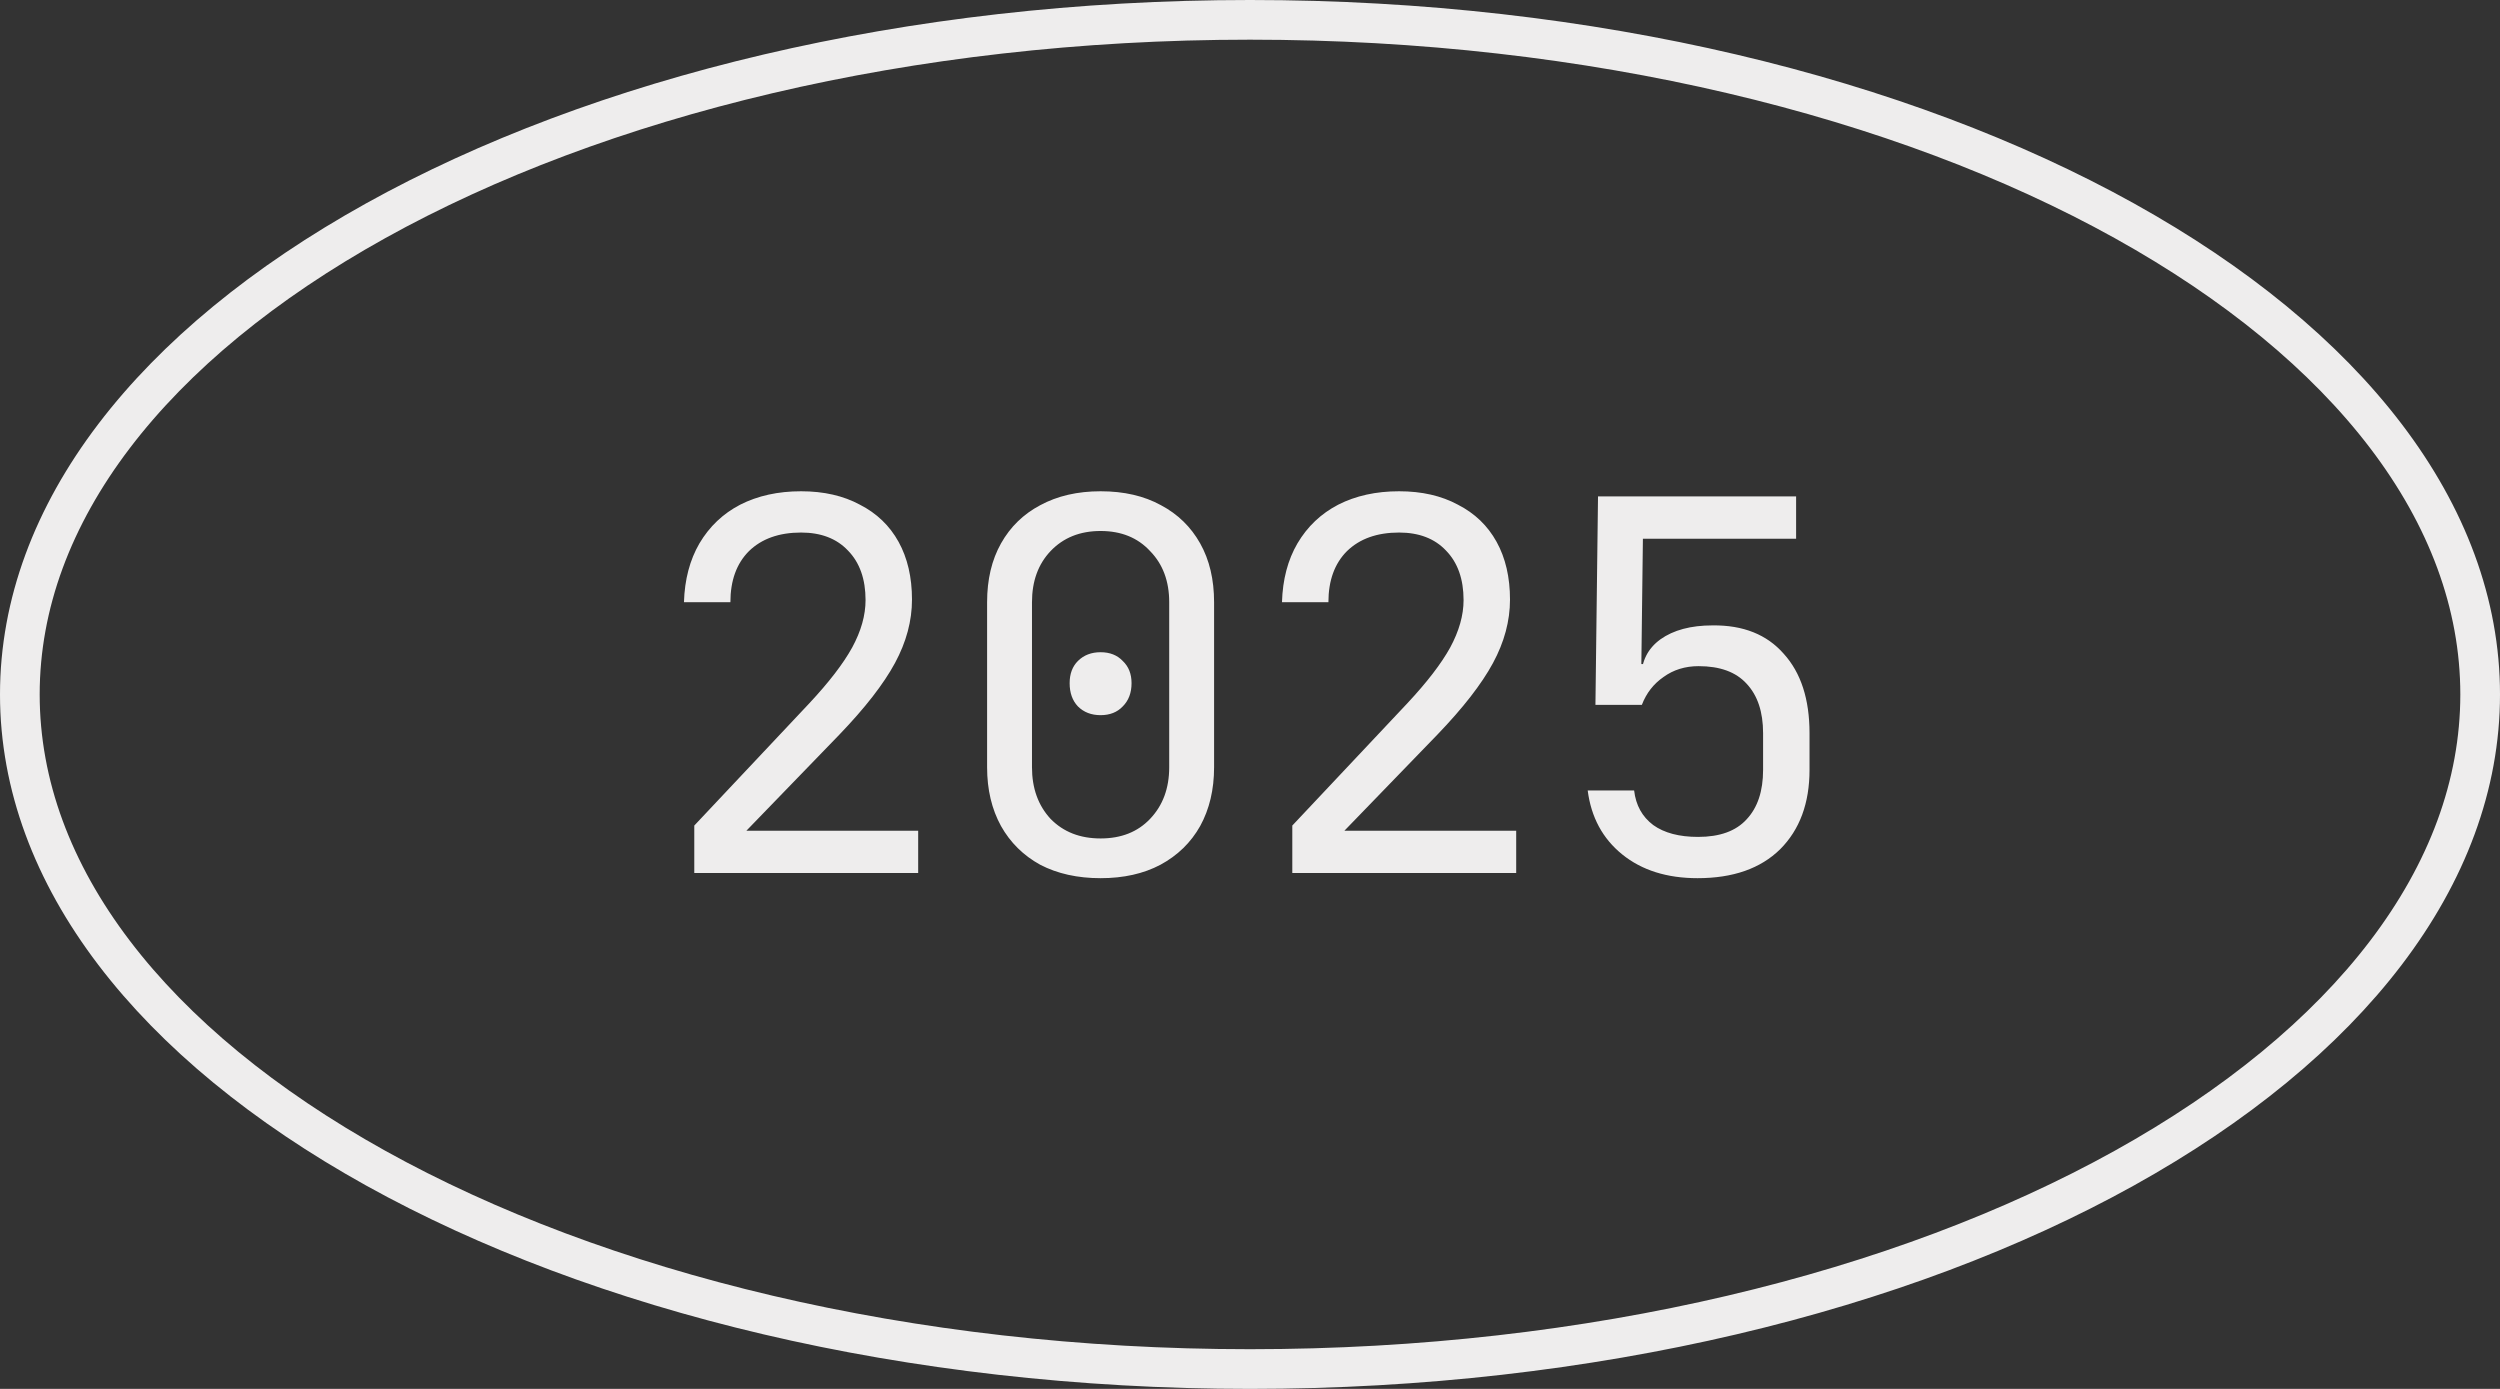
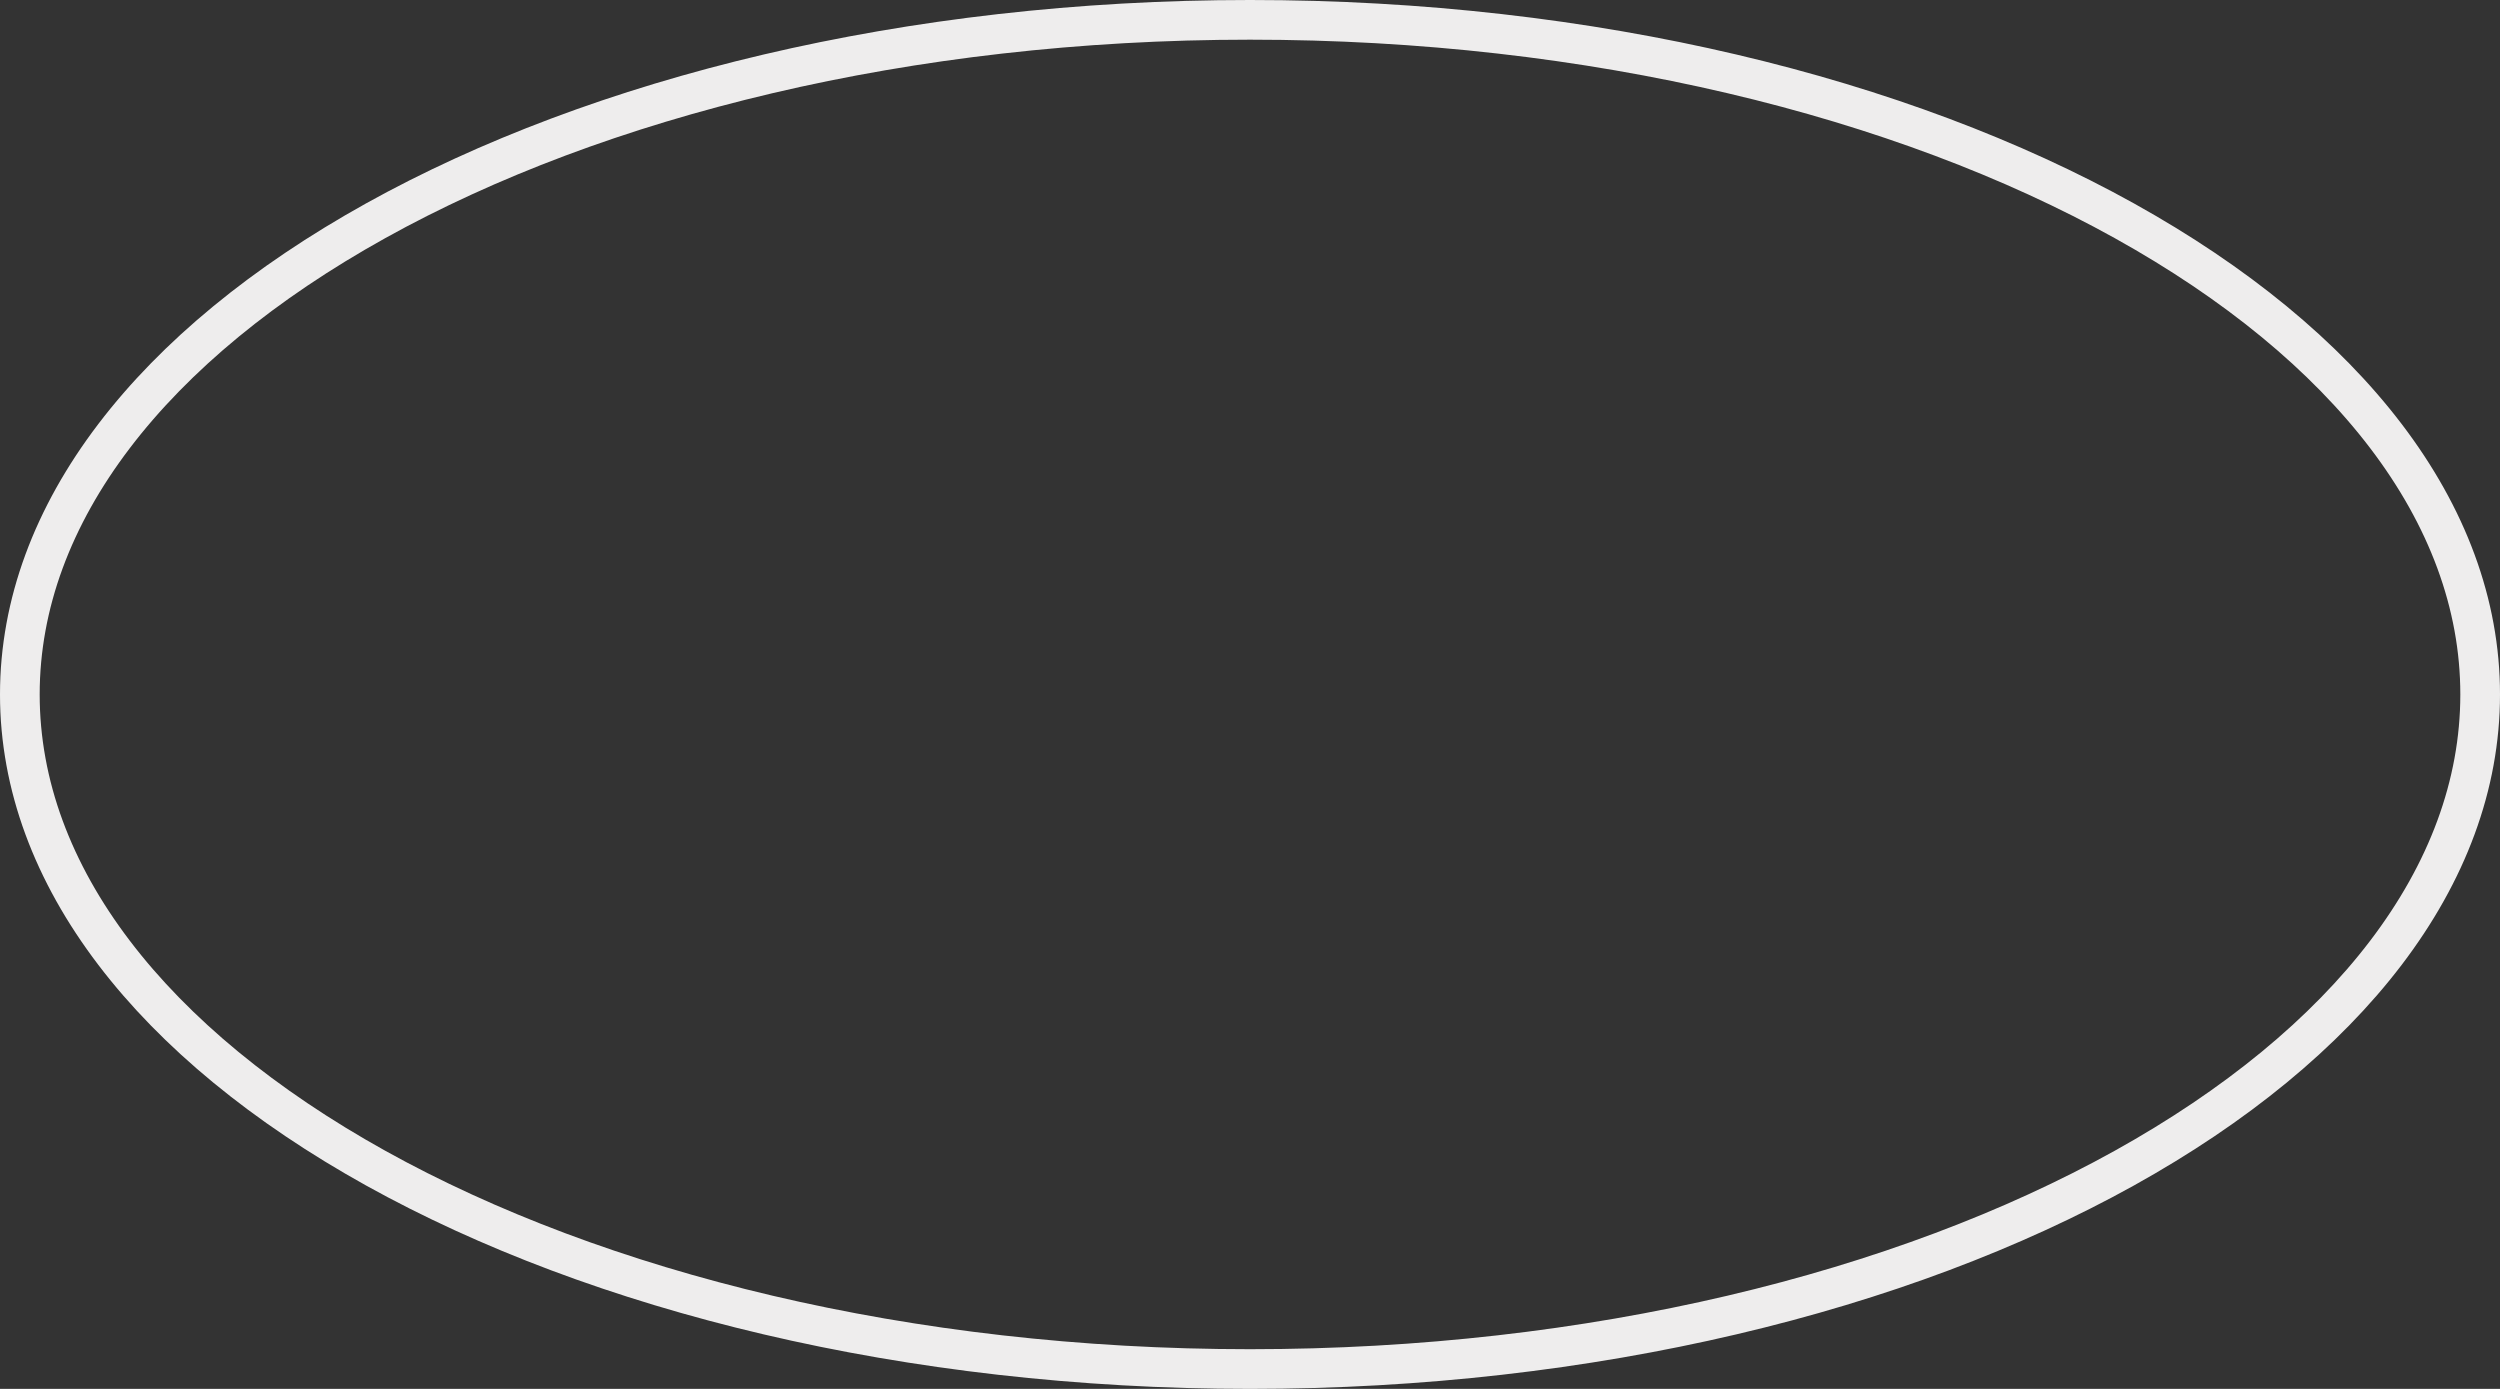
<svg xmlns="http://www.w3.org/2000/svg" width="63" height="35" viewBox="0 0 63 35" fill="none">
  <rect x="0" y="0" width="63" height="35" fill="#333333" stroke="none" />
-   <path d="M17.496 22V20.804L20.395 17.723C20.889 17.194 21.249 16.726 21.474 16.319C21.7 15.903 21.812 15.504 21.812 15.123C21.812 14.594 21.665 14.178 21.37 13.875C21.084 13.572 20.69 13.42 20.187 13.42C19.633 13.42 19.195 13.576 18.874 13.888C18.562 14.2 18.406 14.629 18.406 15.175H17.236C17.253 14.603 17.384 14.109 17.626 13.693C17.878 13.268 18.22 12.943 18.653 12.718C19.095 12.493 19.607 12.38 20.187 12.38C20.759 12.38 21.253 12.493 21.669 12.718C22.094 12.935 22.419 13.247 22.644 13.654C22.869 14.061 22.982 14.547 22.982 15.11C22.982 15.647 22.839 16.18 22.553 16.709C22.267 17.238 21.799 17.84 21.149 18.516L18.809 20.934H23.138V22H17.496ZM27.735 22.13C27.154 22.13 26.647 22.017 26.214 21.792C25.789 21.558 25.46 21.233 25.226 20.817C24.992 20.392 24.875 19.898 24.875 19.335V15.175C24.875 14.603 24.992 14.109 25.226 13.693C25.46 13.277 25.789 12.956 26.214 12.731C26.647 12.497 27.154 12.38 27.735 12.38C28.324 12.38 28.831 12.497 29.256 12.731C29.681 12.956 30.01 13.277 30.244 13.693C30.478 14.109 30.595 14.603 30.595 15.175V19.335C30.595 19.898 30.478 20.392 30.244 20.817C30.01 21.233 29.676 21.558 29.243 21.792C28.818 22.017 28.316 22.13 27.735 22.13ZM27.735 21.129C28.255 21.129 28.671 20.964 28.983 20.635C29.304 20.297 29.464 19.864 29.464 19.335V15.175C29.464 14.646 29.304 14.217 28.983 13.888C28.671 13.55 28.255 13.381 27.735 13.381C27.215 13.381 26.795 13.55 26.474 13.888C26.162 14.217 26.006 14.646 26.006 15.175V19.335C26.006 19.864 26.162 20.297 26.474 20.635C26.795 20.964 27.215 21.129 27.735 21.129ZM27.735 18.022C27.501 18.022 27.31 17.948 27.163 17.801C27.024 17.654 26.955 17.459 26.955 17.216C26.955 16.982 27.024 16.796 27.163 16.657C27.31 16.51 27.501 16.436 27.735 16.436C27.969 16.436 28.155 16.51 28.294 16.657C28.441 16.796 28.515 16.982 28.515 17.216C28.515 17.459 28.441 17.654 28.294 17.801C28.155 17.948 27.969 18.022 27.735 18.022ZM32.566 22V20.804L35.465 17.723C35.959 17.194 36.319 16.726 36.544 16.319C36.769 15.903 36.882 15.504 36.882 15.123C36.882 14.594 36.735 14.178 36.44 13.875C36.154 13.572 35.76 13.42 35.257 13.42C34.702 13.42 34.265 13.576 33.944 13.888C33.632 14.2 33.476 14.629 33.476 15.175H32.306C32.323 14.603 32.453 14.109 32.696 13.693C32.947 13.268 33.29 12.943 33.723 12.718C34.165 12.493 34.676 12.38 35.257 12.38C35.829 12.38 36.323 12.493 36.739 12.718C37.164 12.935 37.489 13.247 37.714 13.654C37.939 14.061 38.052 14.547 38.052 15.11C38.052 15.647 37.909 16.18 37.623 16.709C37.337 17.238 36.869 17.84 36.219 18.516L33.879 20.934H38.208V22H32.566ZM42.779 22.13C42.008 22.13 41.375 21.931 40.881 21.532C40.387 21.133 40.097 20.596 40.01 19.92H41.18C41.223 20.293 41.384 20.583 41.661 20.791C41.938 20.99 42.315 21.09 42.792 21.09C43.338 21.09 43.745 20.943 44.014 20.648C44.291 20.353 44.43 19.937 44.43 19.4V18.477C44.43 17.94 44.291 17.524 44.014 17.229C43.745 16.934 43.342 16.787 42.805 16.787C42.467 16.787 42.172 16.878 41.921 17.06C41.67 17.233 41.488 17.467 41.375 17.762H40.205L40.27 12.51H45.262V13.576H41.401L41.362 16.735H41.726L41.362 17.073C41.362 16.666 41.522 16.345 41.843 16.111C42.172 15.877 42.61 15.76 43.156 15.76C43.927 15.751 44.525 15.99 44.95 16.475C45.383 16.952 45.6 17.619 45.6 18.477V19.4C45.6 20.241 45.353 20.908 44.859 21.402C44.365 21.887 43.672 22.13 42.779 22.13Z" fill="#EEEDED" />
  <path d="M31.5 0.5C40.13 0.5 47.918 2.444 53.531 5.562C59.161 8.69 62.5 12.932 62.5 17.5C62.5 22.068 59.161 26.31 53.531 29.438C47.918 32.556 40.13 34.5 31.5 34.5C22.87 34.5 15.082 32.556 9.469 29.438C3.839 26.31 0.5 22.068 0.5 17.5C0.5 12.932 3.839 8.69 9.469 5.562C15.082 2.444 22.87 0.5 31.5 0.5Z" stroke="#EEEDED" />
</svg>